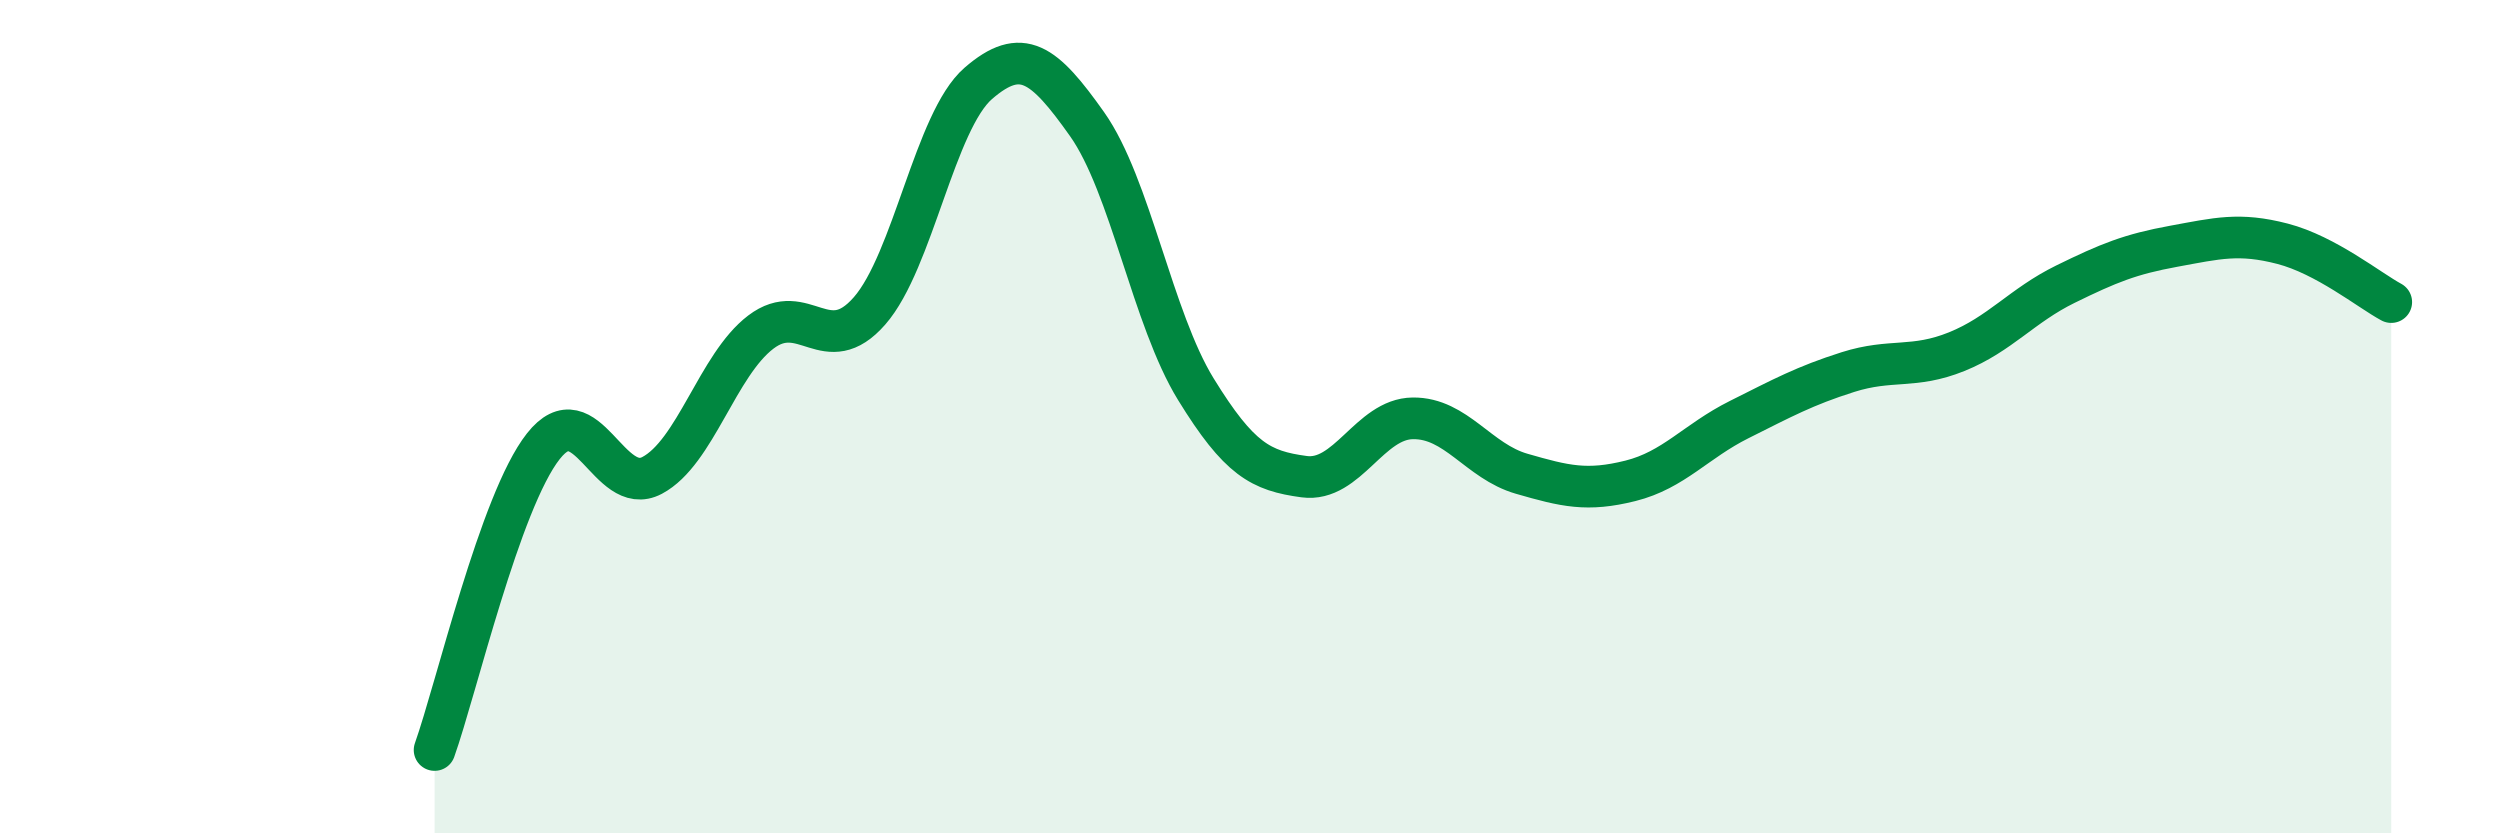
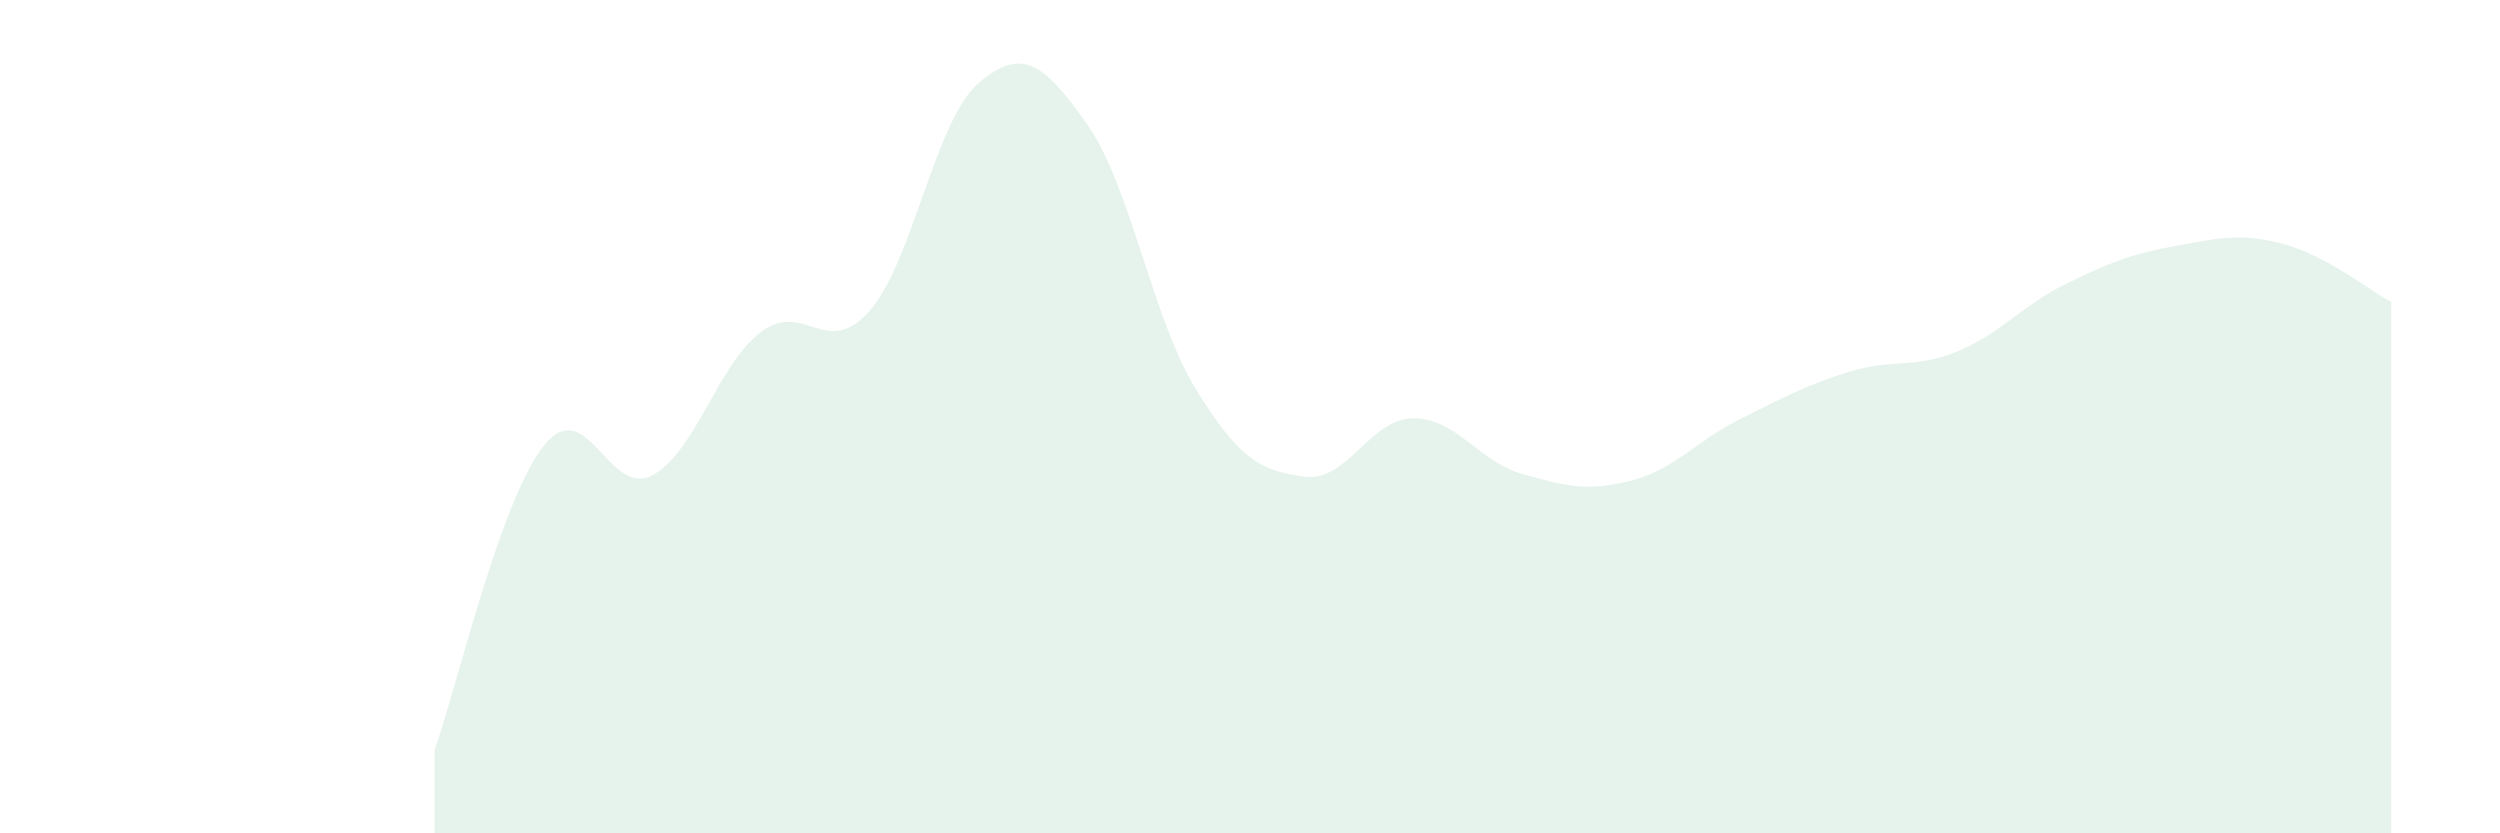
<svg xmlns="http://www.w3.org/2000/svg" width="60" height="20" viewBox="0 0 60 20">
  <path d="M 10.43,18 C 10.95,16.54 12,12.03 13.04,10.71 C 14.08,9.39 14.61,11.96 15.65,11.41 C 16.69,10.86 17.22,8.76 18.26,7.97 C 19.3,7.18 19.83,8.65 20.87,7.46 C 21.91,6.27 22.44,2.9 23.48,2 C 24.52,1.1 25.05,1.51 26.09,2.98 C 27.13,4.45 27.66,7.65 28.7,9.34 C 29.74,11.03 30.26,11.3 31.3,11.44 C 32.34,11.58 32.87,10.05 33.91,10.04 C 34.95,10.03 35.48,11.07 36.52,11.37 C 37.56,11.67 38.09,11.8 39.13,11.54 C 40.17,11.28 40.7,10.59 41.74,10.07 C 42.78,9.55 43.31,9.26 44.35,8.93 C 45.39,8.6 45.92,8.86 46.96,8.44 C 48,8.02 48.53,7.33 49.57,6.82 C 50.61,6.31 51.13,6.1 52.17,5.91 C 53.21,5.72 53.74,5.58 54.78,5.85 C 55.82,6.12 56.87,6.97 57.39,7.25L57.39 20L10.43 20Z" fill="#008740" opacity="0.1" stroke-linecap="round" stroke-linejoin="round" />
-   <path d="M 10.43,18 C 10.95,16.54 12,12.03 13.04,10.71 C 14.08,9.39 14.61,11.96 15.65,11.41 C 16.69,10.86 17.22,8.76 18.26,7.97 C 19.3,7.18 19.83,8.65 20.87,7.46 C 21.91,6.27 22.44,2.9 23.48,2 C 24.52,1.1 25.05,1.51 26.09,2.98 C 27.13,4.45 27.66,7.65 28.7,9.34 C 29.74,11.03 30.26,11.3 31.3,11.44 C 32.34,11.58 32.87,10.05 33.91,10.04 C 34.95,10.03 35.48,11.07 36.52,11.37 C 37.56,11.67 38.09,11.8 39.13,11.54 C 40.17,11.28 40.7,10.59 41.74,10.07 C 42.78,9.55 43.31,9.26 44.35,8.93 C 45.39,8.6 45.92,8.86 46.96,8.44 C 48,8.02 48.53,7.33 49.57,6.82 C 50.61,6.31 51.13,6.1 52.17,5.91 C 53.21,5.72 53.74,5.58 54.78,5.85 C 55.82,6.12 56.87,6.97 57.39,7.25" stroke="#008740" stroke-width="1" fill="none" stroke-linecap="round" stroke-linejoin="round" />
</svg>